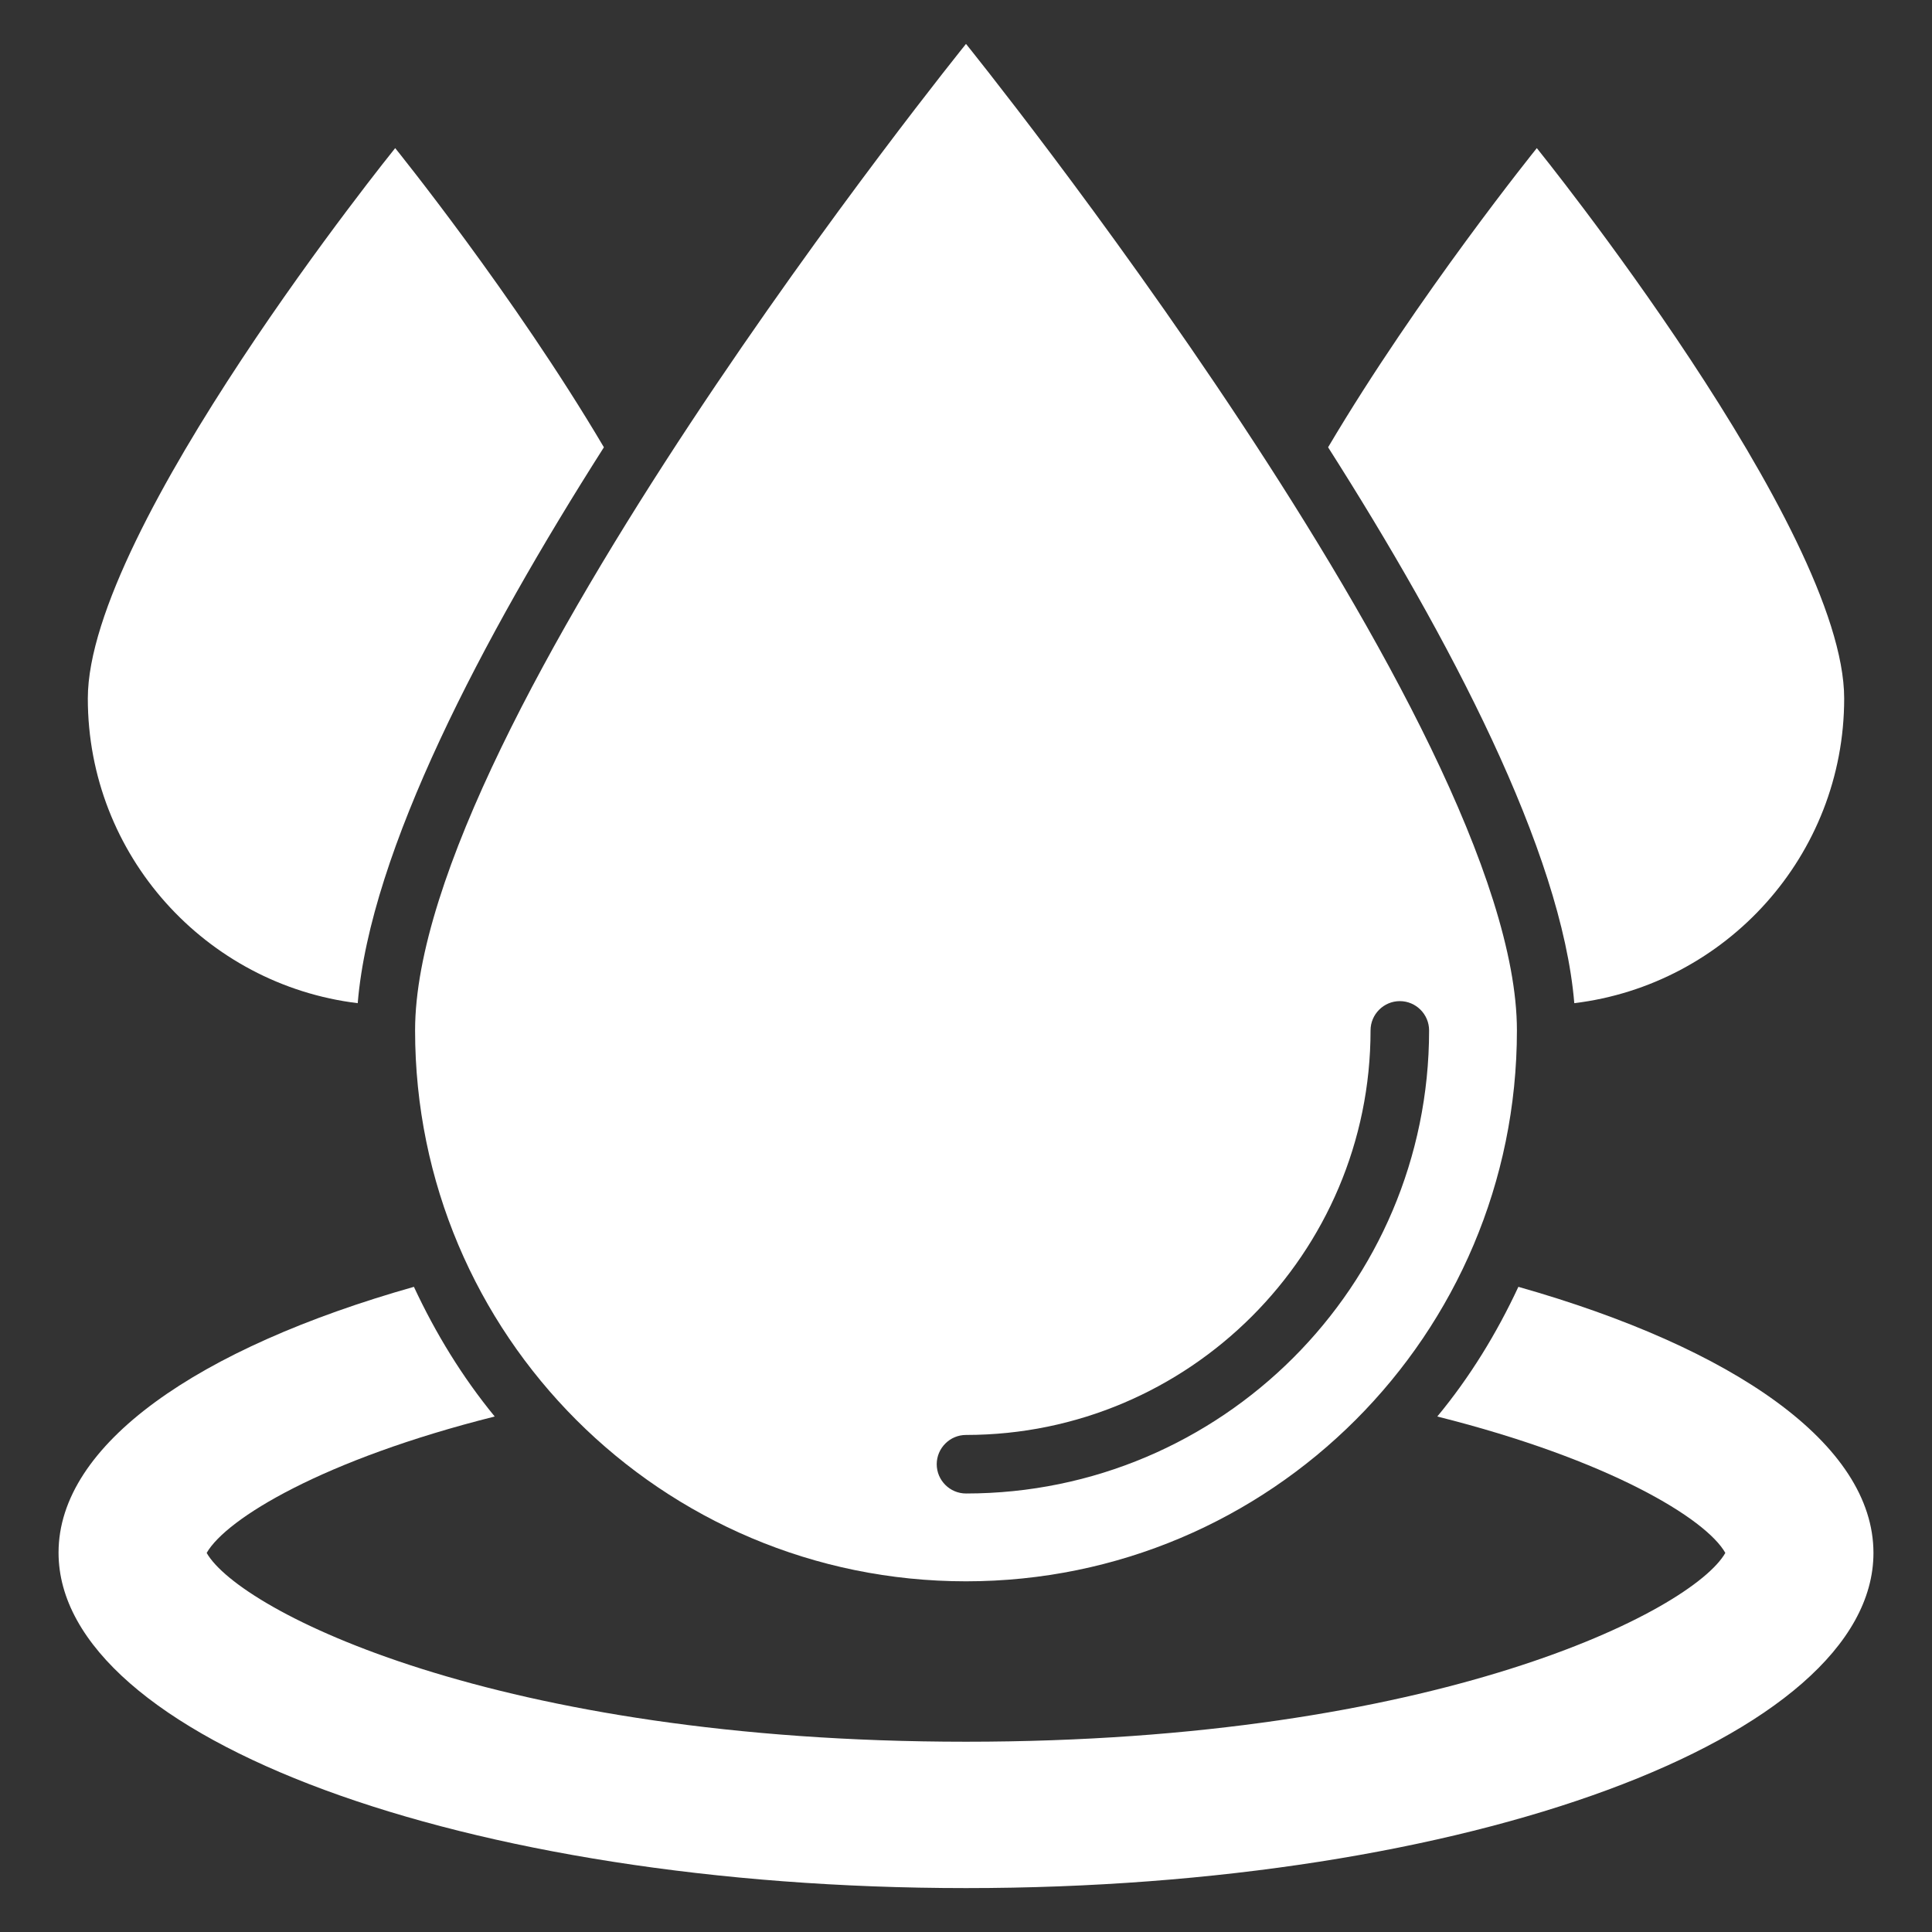
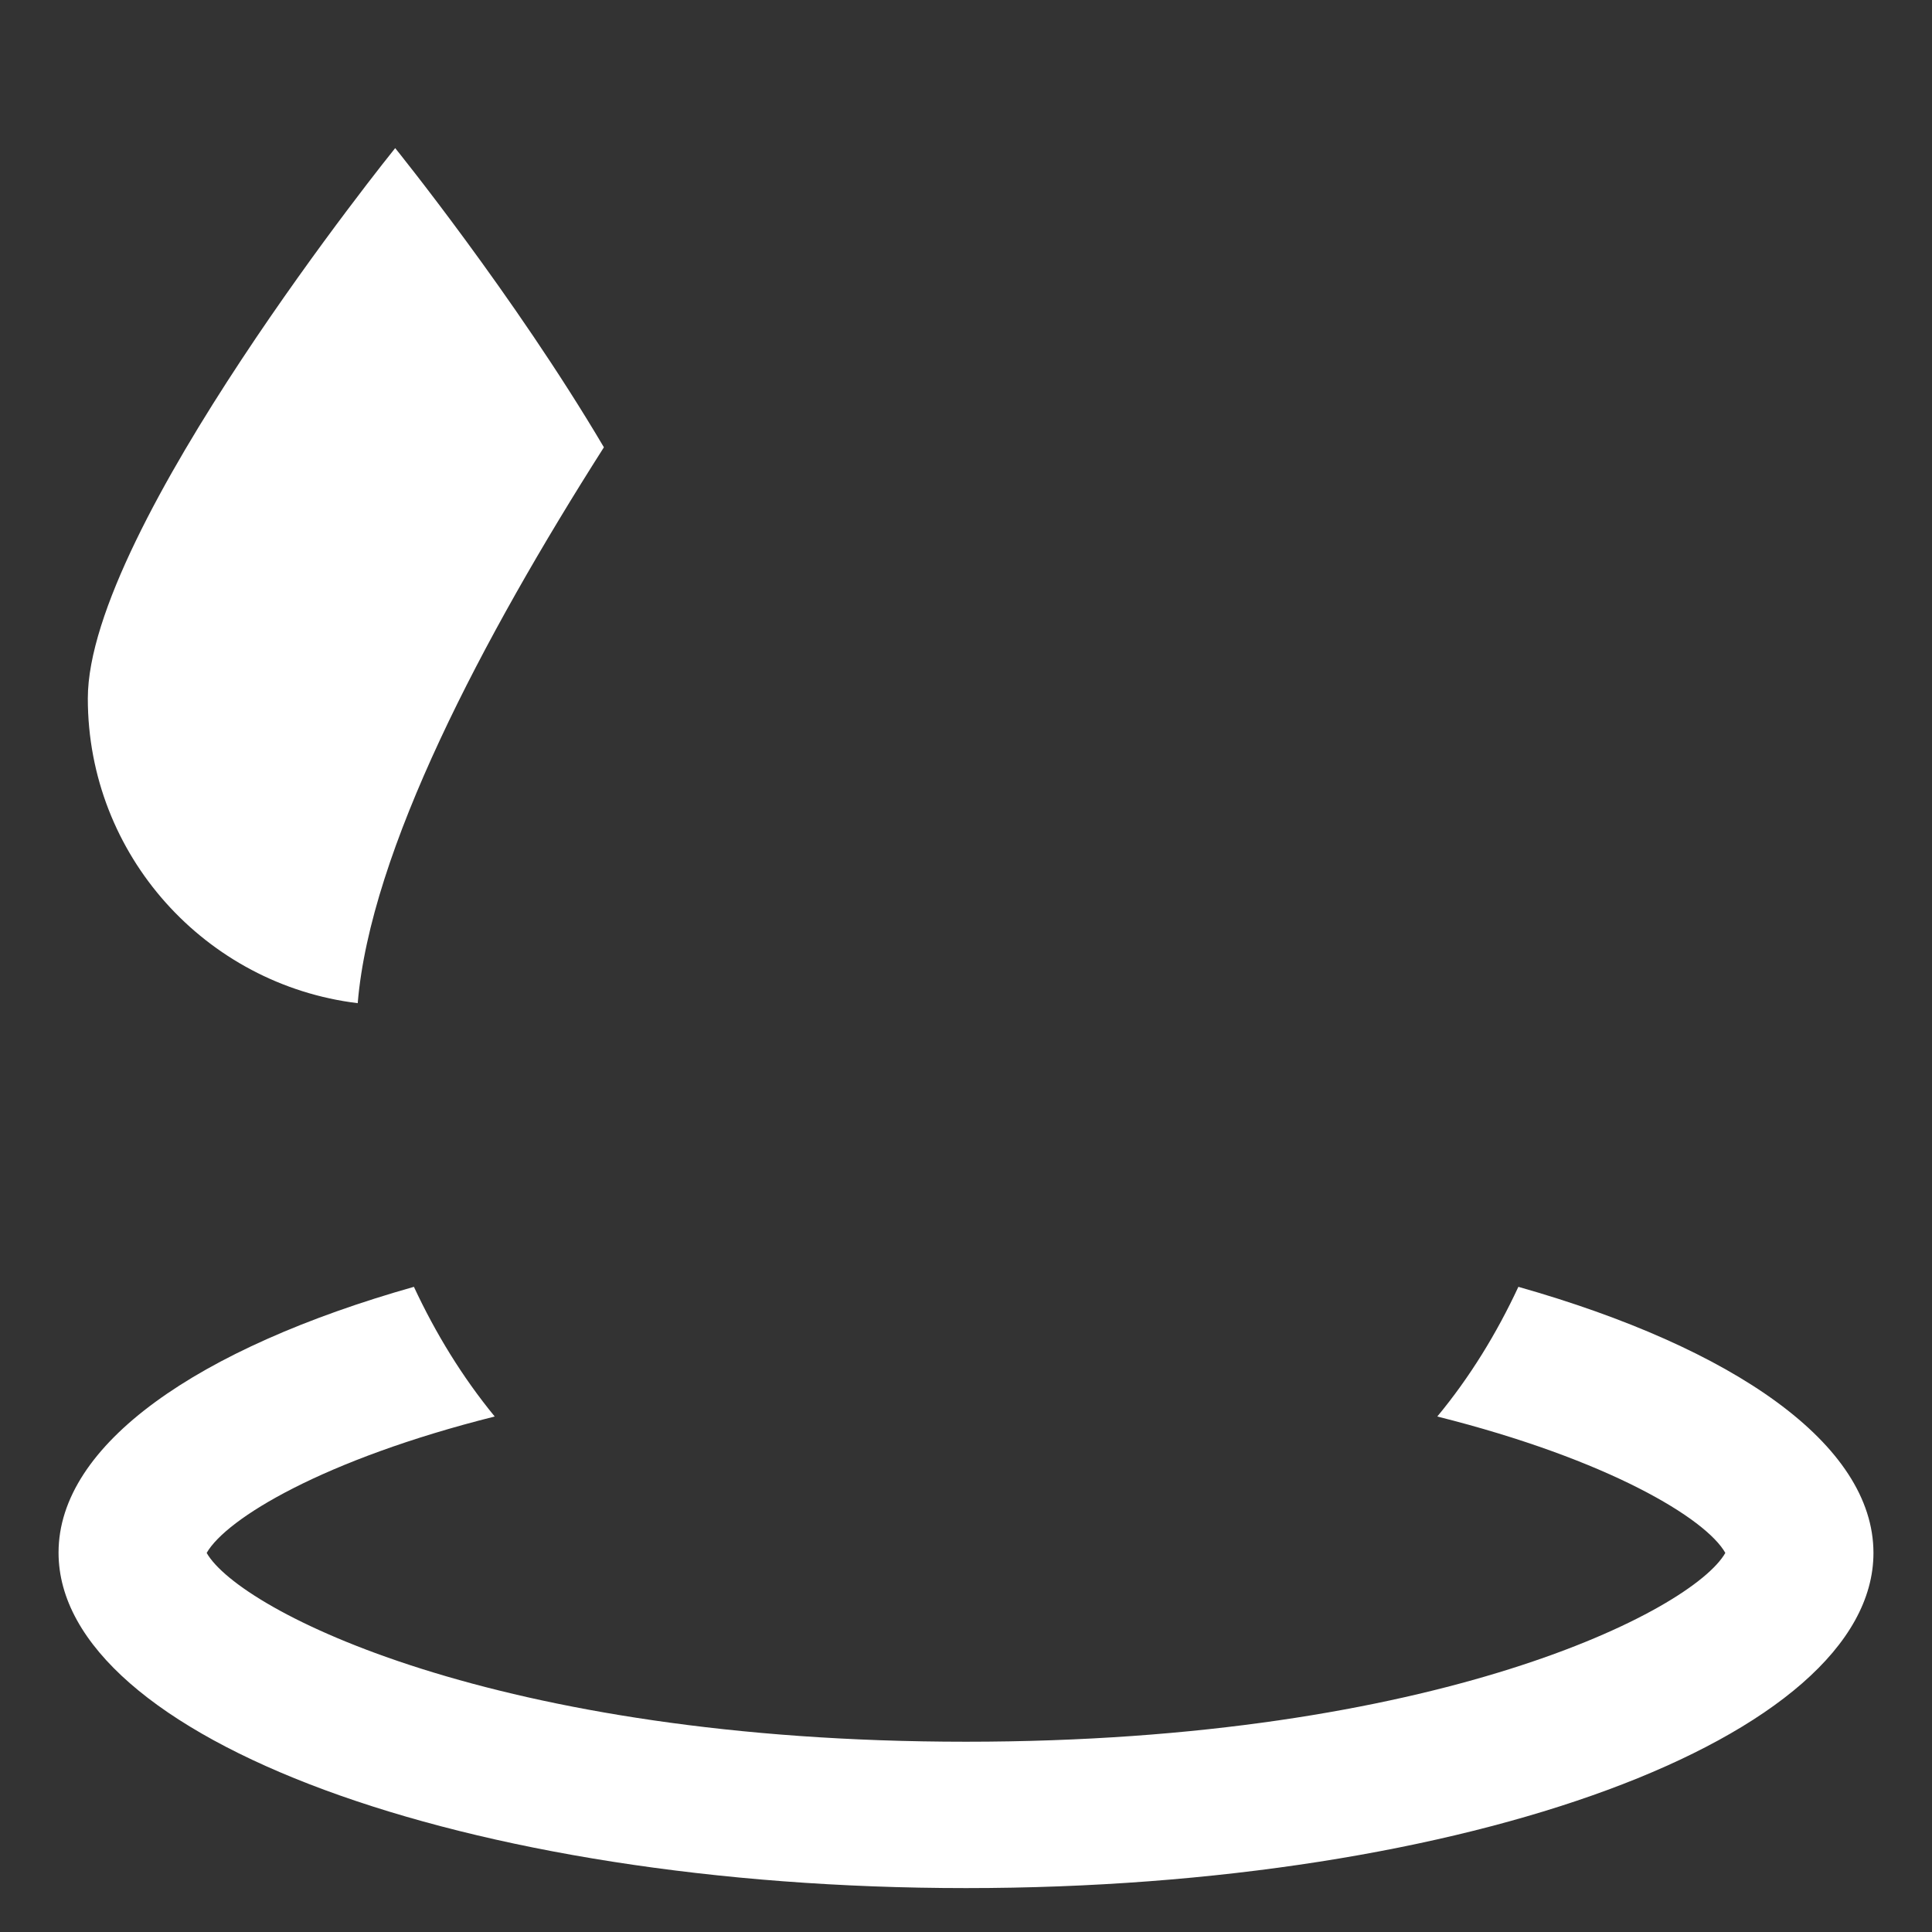
<svg xmlns="http://www.w3.org/2000/svg" width="512" height="512" viewBox="0 0 512 512" fill="none">
  <rect x="0" y="0" width="512" height="512" fill="#333333" stroke="none" />
-   <path d="M256 419.064C336.679 419.064 401.998 353.668 401.998 273.067C401.998 192.465 256 11.636 256 11.636C256 11.636 110.002 192.388 110.002 273.067C110.002 353.745 175.321 419.064 256 419.064ZM256 380.276C315.113 380.276 363.21 332.179 363.21 273.067C363.21 268.8 366.701 265.309 370.967 265.309C375.234 265.309 378.725 268.8 378.725 273.067C378.725 340.79 323.646 395.791 256 395.791C251.733 395.791 248.242 392.3 248.242 388.034C248.242 383.767 251.733 380.276 256 380.276Z" fill="white" />
-   <path d="M94.798 265.852C98.134 225.59 127.845 169.115 160.039 118.536C136.223 78.196 104.727 39.253 104.727 39.253C104.727 39.253 23.273 140.102 23.273 185.096C23.273 226.676 54.536 260.965 94.798 265.852Z" fill="white" />
-   <path d="M488.727 185.096C488.727 140.102 407.273 39.253 407.273 39.253C407.273 39.253 375.777 78.274 351.961 118.536C384.155 169.115 413.867 225.59 417.203 265.852C457.464 260.965 488.727 226.676 488.727 185.096Z" fill="white" />
+   <path d="M94.798 265.852C98.134 225.59 127.845 169.115 160.039 118.536C136.223 78.196 104.727 39.253 104.727 39.253C104.727 39.253 23.273 140.102 23.273 185.096C23.273 226.676 54.536 260.965 94.798 265.852" fill="white" />
  <path d="M402.385 341.023C396.645 353.357 389.508 364.994 380.897 375.389C426.356 386.793 452.112 402.463 457.232 411.539C448.465 426.899 380.664 461.576 256 461.576C131.336 461.576 63.535 426.899 54.769 411.539C59.966 402.463 85.644 386.793 131.103 375.389C122.57 364.994 115.433 353.357 109.692 341.023C52.441 357.236 15.515 382.759 15.515 411.462C15.515 460.567 123.19 500.364 256 500.364C388.81 500.364 496.485 460.567 496.485 411.539C496.485 382.759 459.559 357.236 402.385 341.023Z" fill="white" />
</svg>